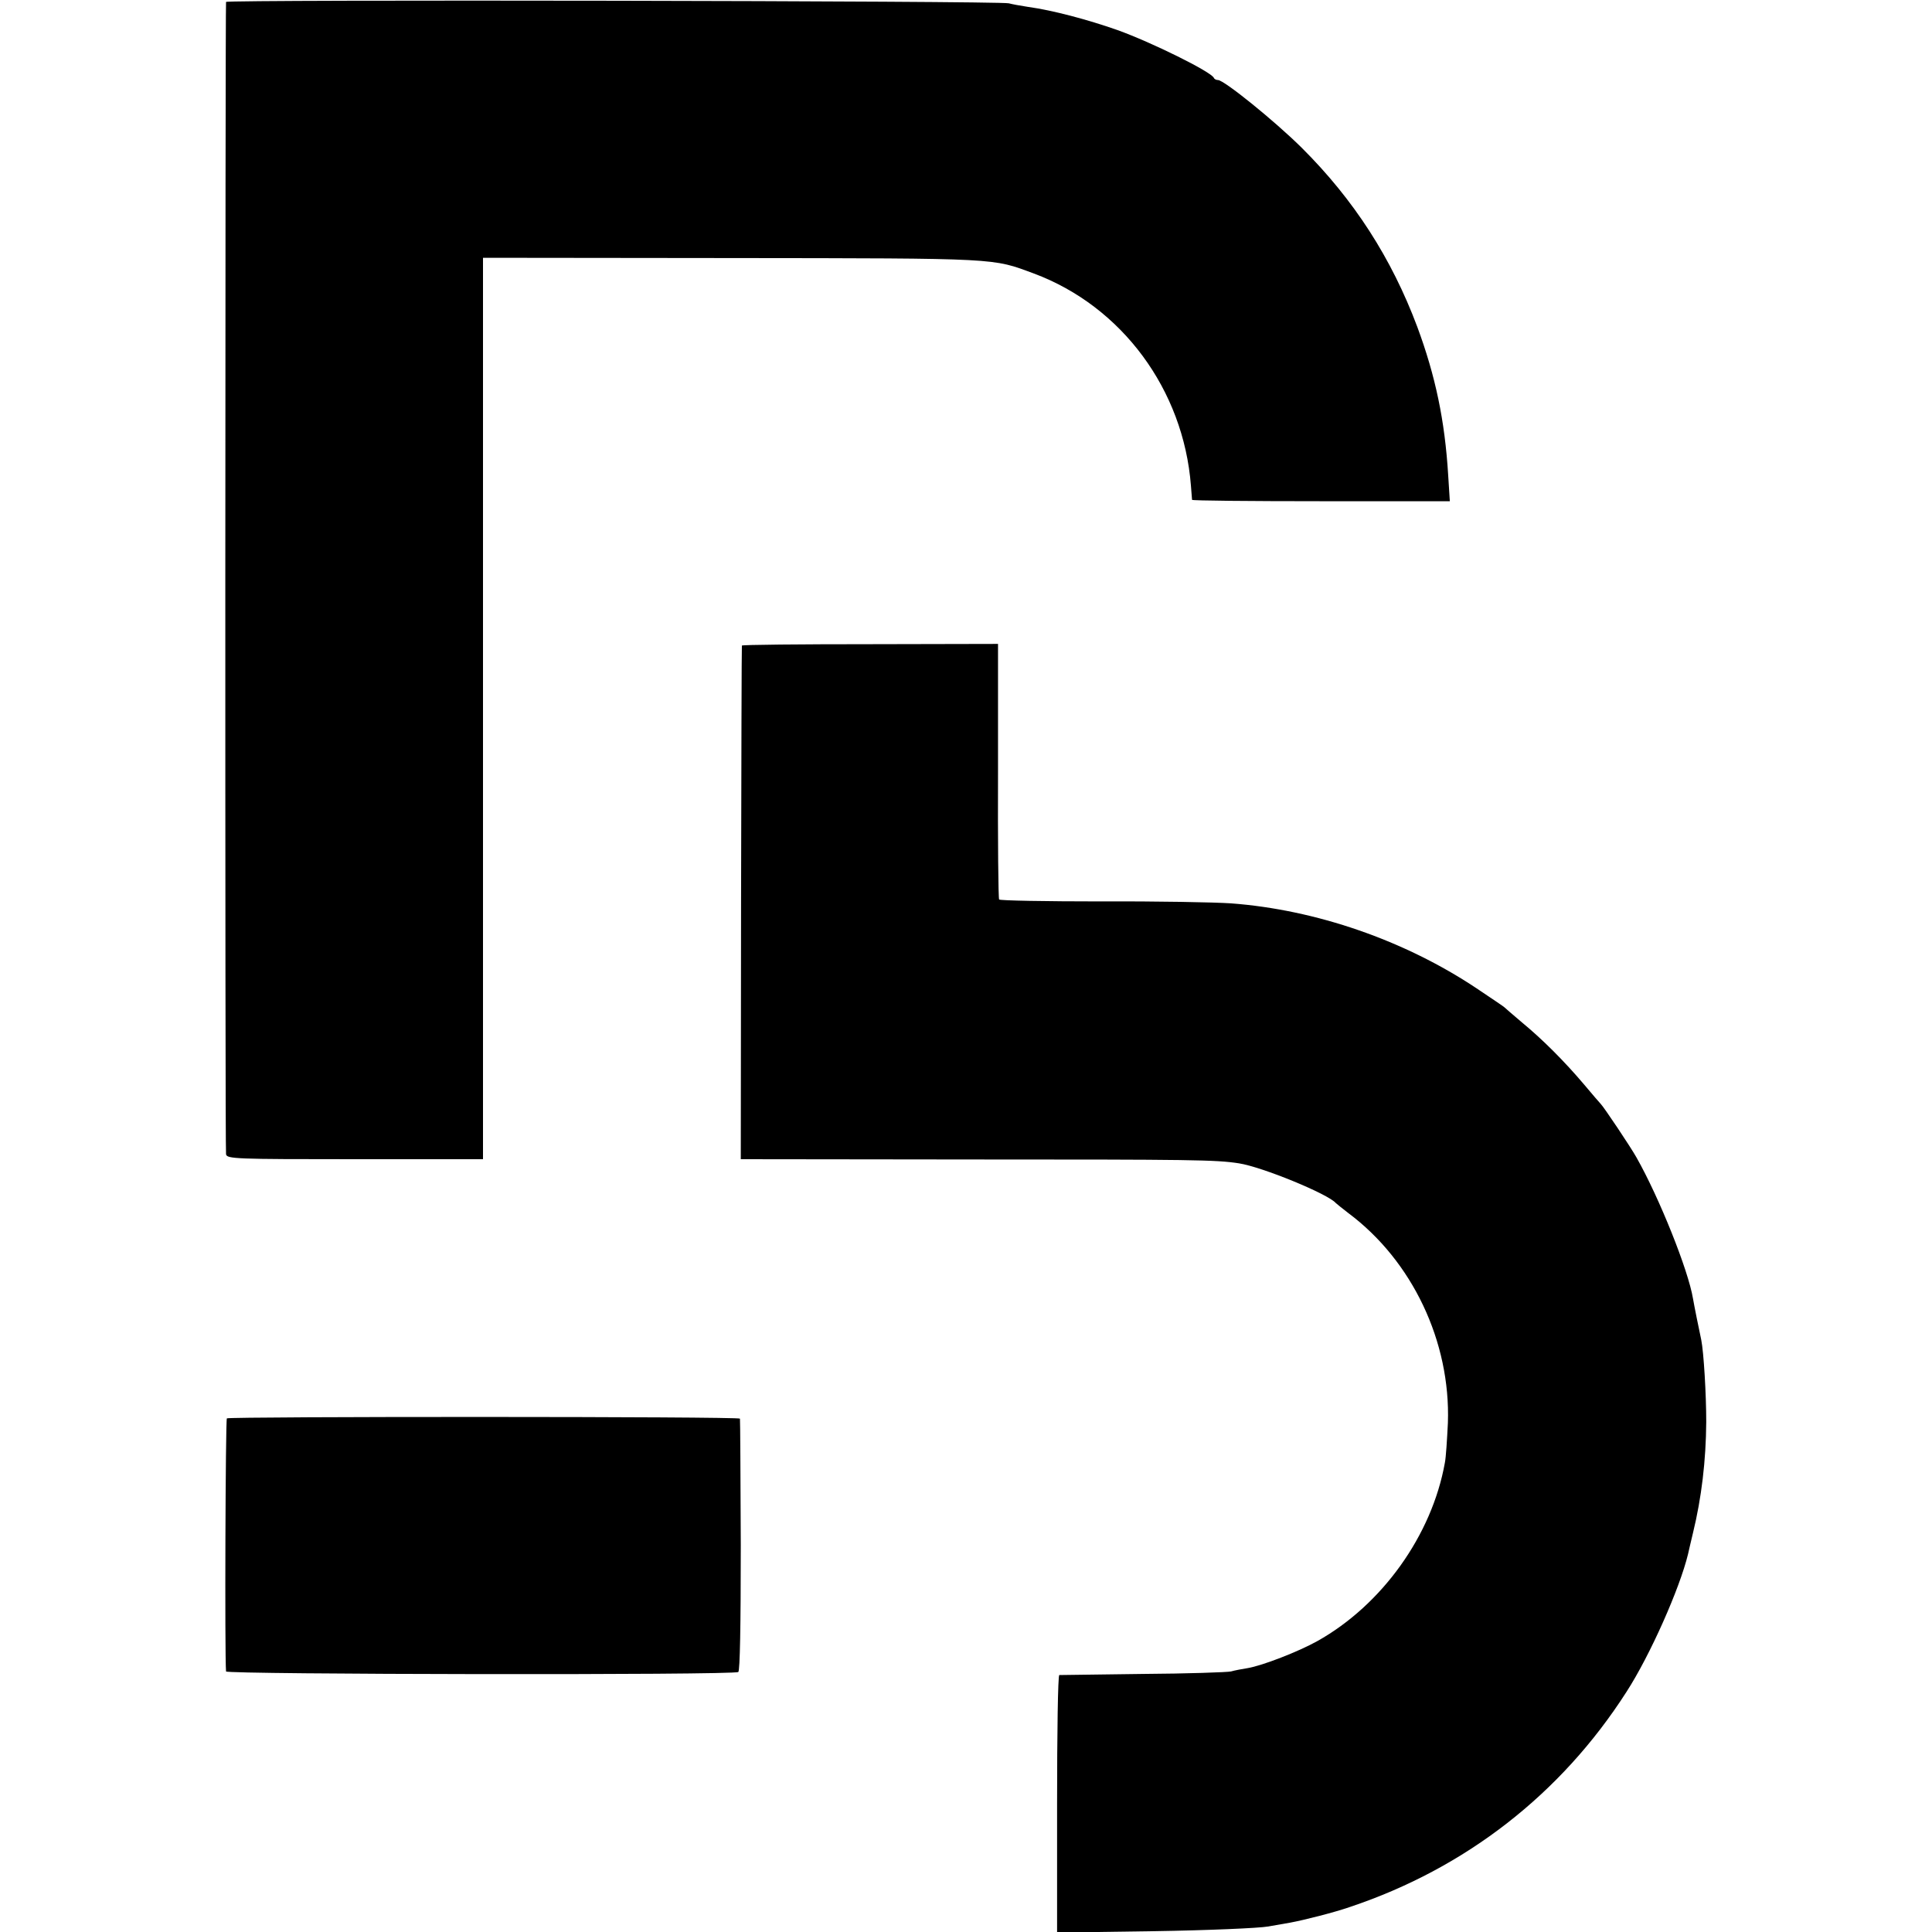
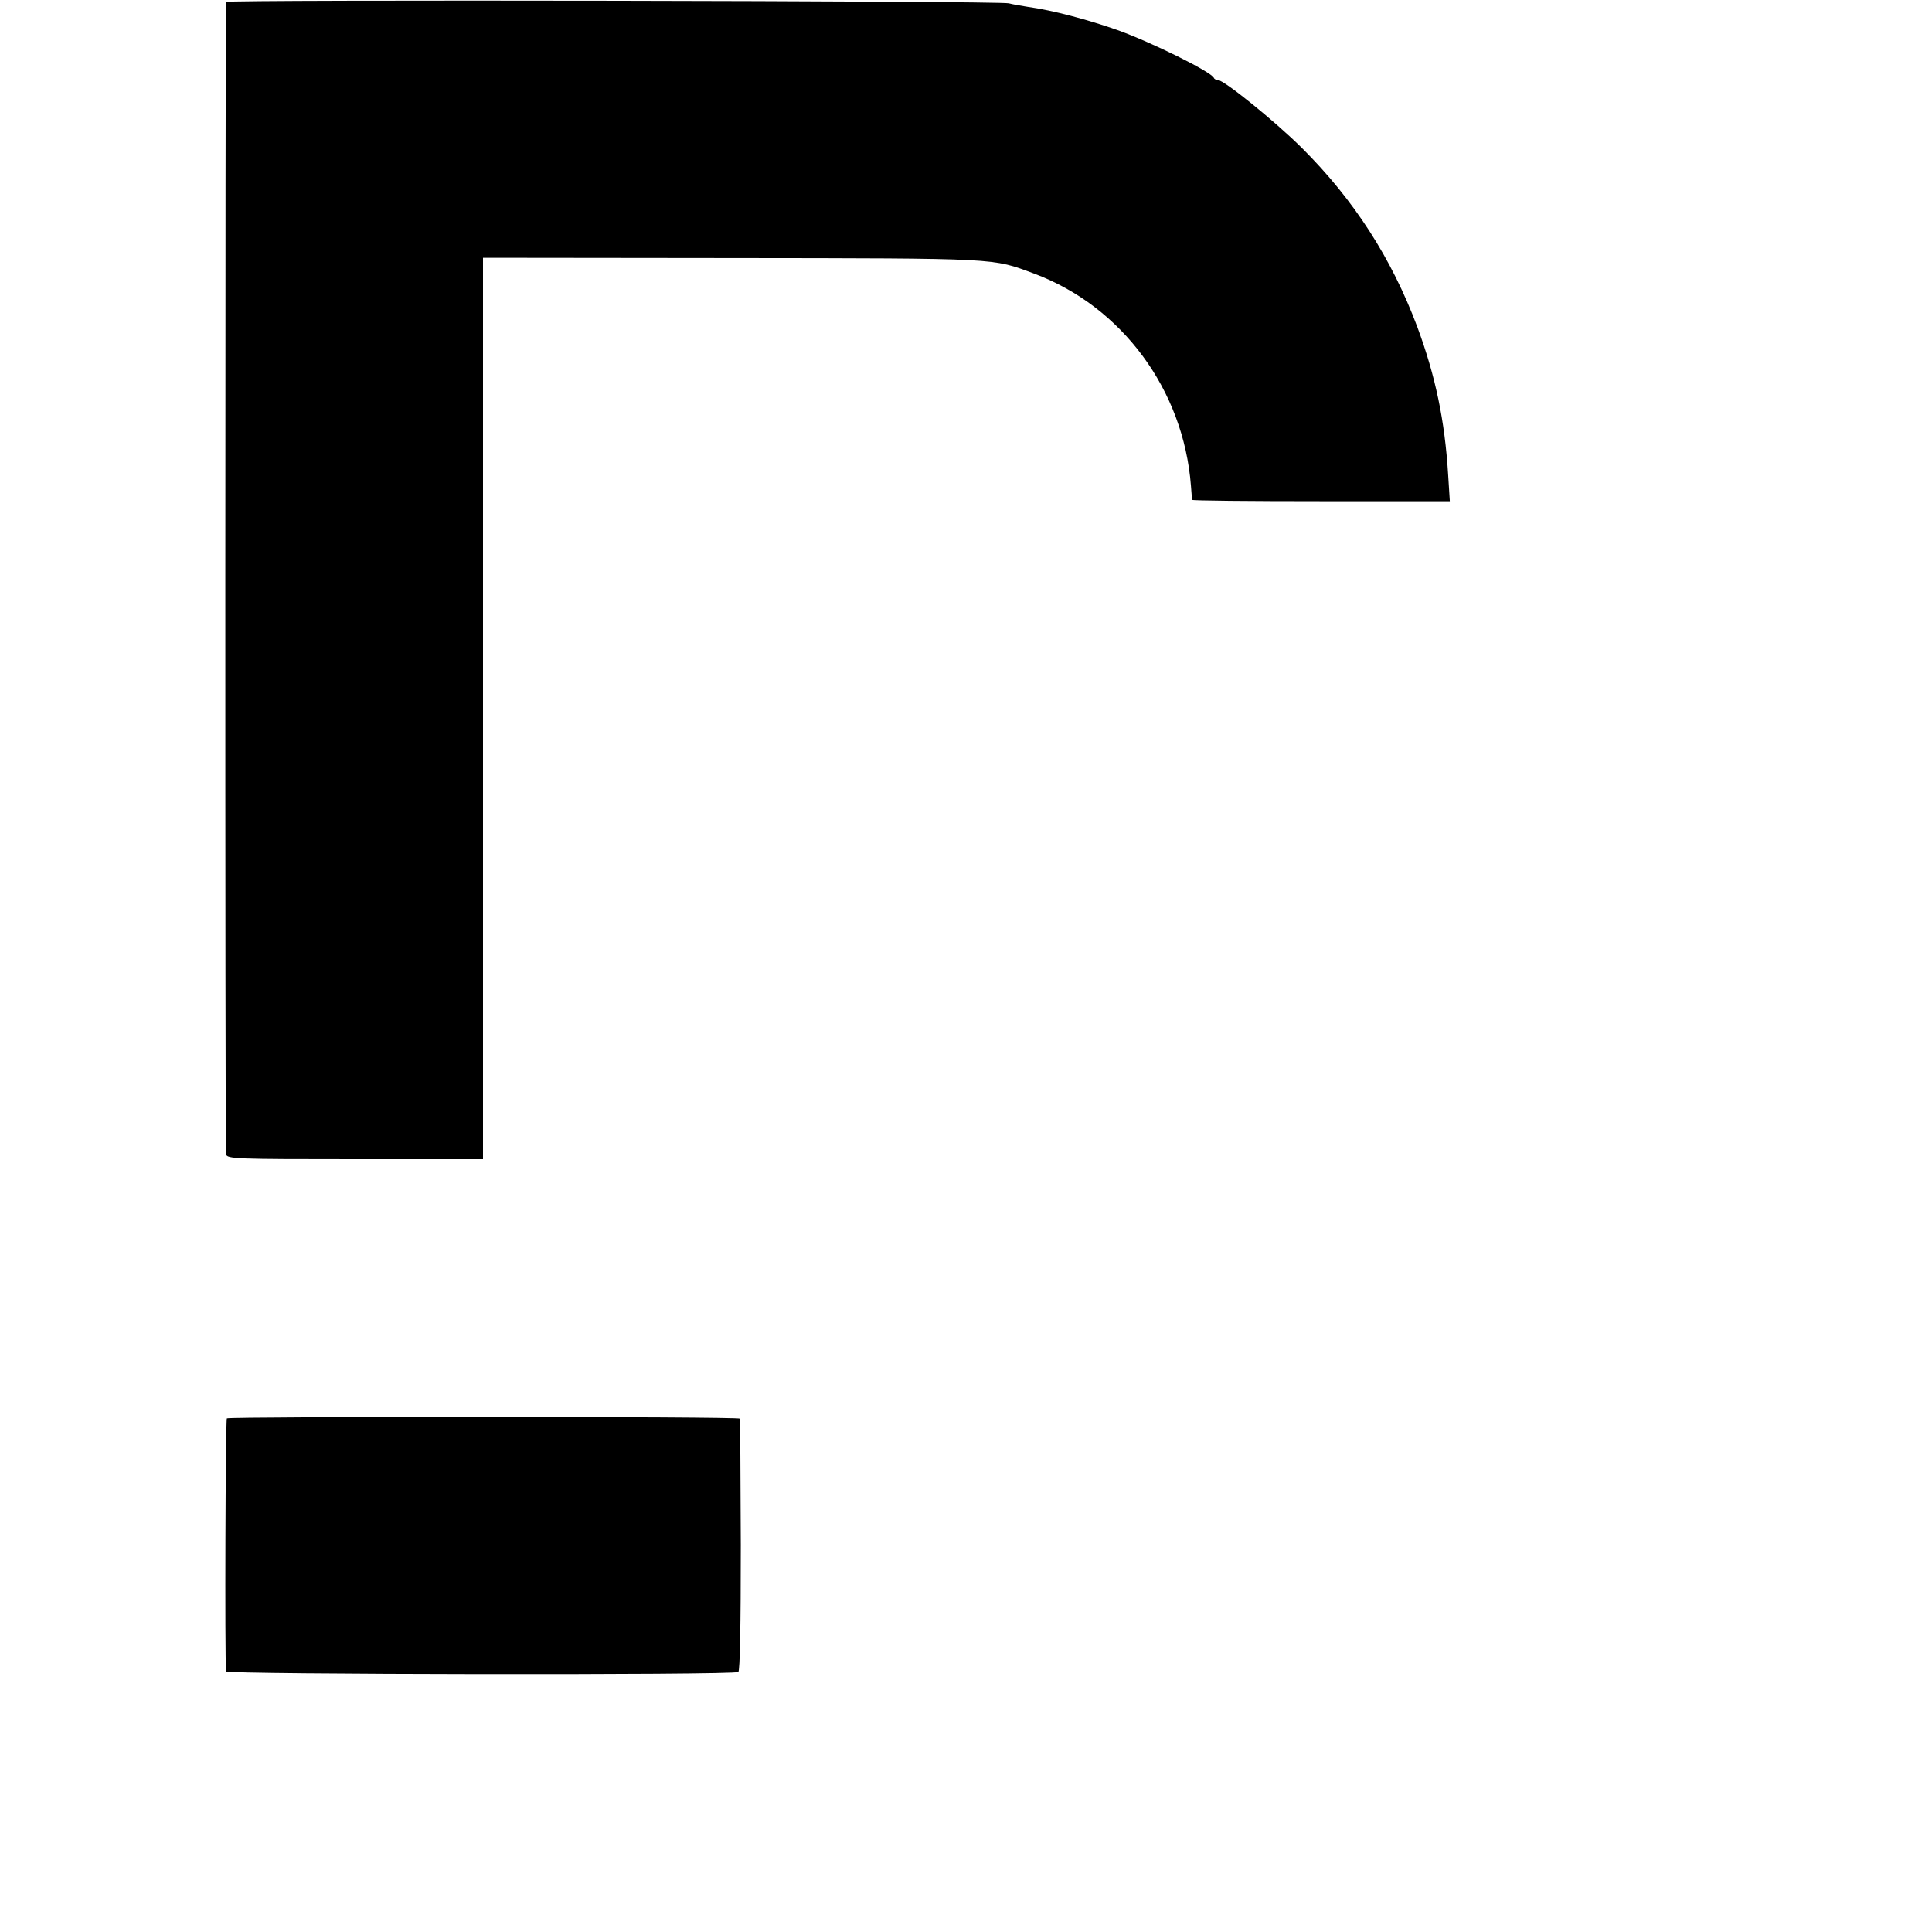
<svg xmlns="http://www.w3.org/2000/svg" version="1.0" width="700pt" height="700pt" viewBox="0 0 700 700" preserveAspectRatio="xMidYMid meet">
  <g transform="translate(0,700) scale(0.1,-0.1)" fill="#000000" stroke="none">
    <path d="M819 6993 c-3 -27 -4 -4161 0 -4175 3 -17 34 -18 467 -18 l464 0 0 1633 0 1633 903 -1 c977 -1 941 0 1093 -56 319 -119 542 -421 569 -769 2 -25 4 -48 4 -51 1 -3 211 -5 467 -5 l467 0 -6 95 c-12 197 -46 359 -112 537 -93 248 -229 460 -419 649 -98 97 -281 245 -303 245 -6 0 -13 3 -15 8 -10 22 -224 128 -349 173 -108 38 -236 72 -324 84 -27 4 -59 10 -70 13 -31 9 -2835 14 -2836 5z" />
-     <path d="M2688 4661 c-1 -3 -2 -423 -3 -933 l-1 -928 840 -1 c795 0 882 -1 965 -14 84 -13 323 -111 351 -144 3 -3 23 -19 45 -36 232 -173 371 -466 361 -760 -3 -60 -7 -126 -11 -145 -47 -263 -228 -515 -462 -646 -68 -38 -199 -89 -253 -98 -19 -3 -46 -8 -60 -12 -14 -3 -158 -8 -320 -9 -162 -2 -298 -4 -302 -4 -5 -1 -8 -211 -8 -467 l0 -466 353 5 c193 3 379 11 412 17 33 6 69 12 80 14 49 9 160 37 217 57 418 140 764 409 1001 779 86 133 193 375 223 499 2 9 10 44 18 77 31 127 47 262 48 402 0 100 -9 252 -18 297 -9 42 -25 121 -30 150 -17 103 -122 365 -204 510 -21 38 -119 184 -130 195 -3 3 -30 34 -60 70 -72 85 -151 164 -225 225 -33 28 -62 53 -65 56 -3 3 -48 33 -100 68 -261 174 -582 285 -890 308 -58 4 -269 8 -470 7 -201 0 -367 3 -370 7 -3 4 -5 214 -4 466 l0 460 -463 -1 c-255 0 -464 -2 -465 -5z" />
    <path d="M822 1861 c-5 -5 -8 -859 -3 -917 1 -11 1838 -14 1856 -2 6 4 9 167 9 460 -1 249 -2 455 -3 458 -1 8 -1849 8 -1859 1z" />
  </g>
</svg>